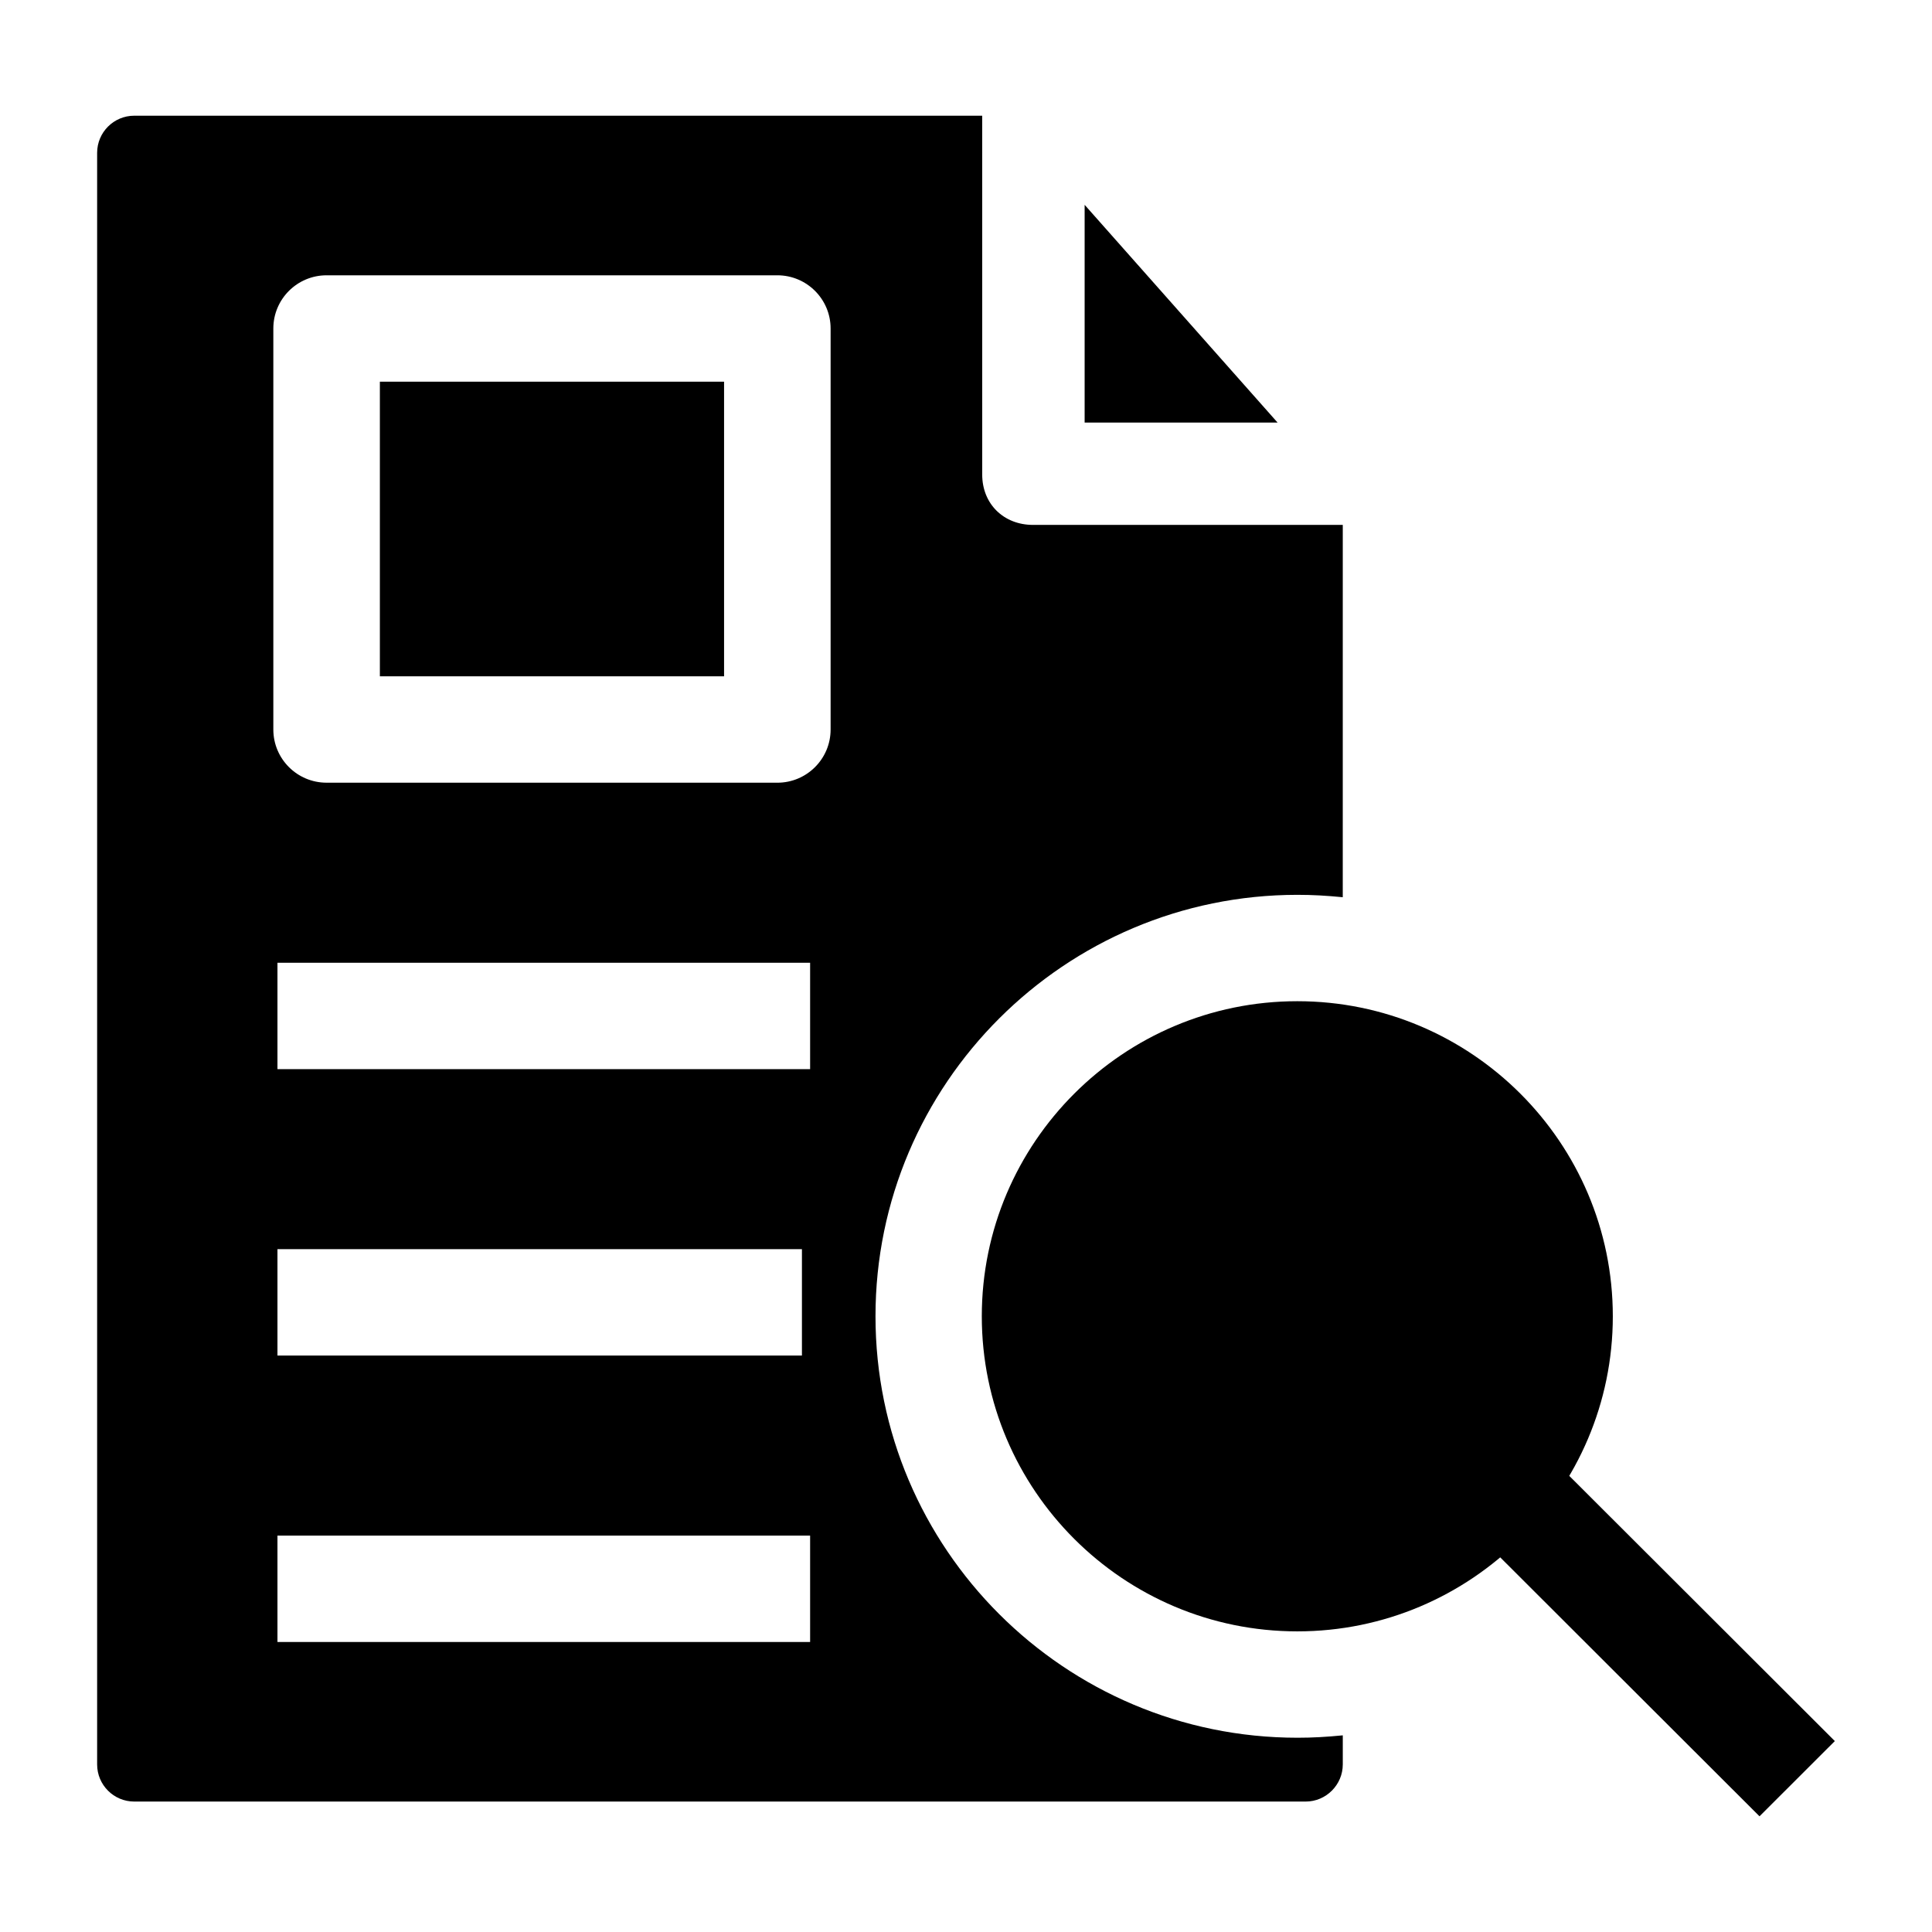
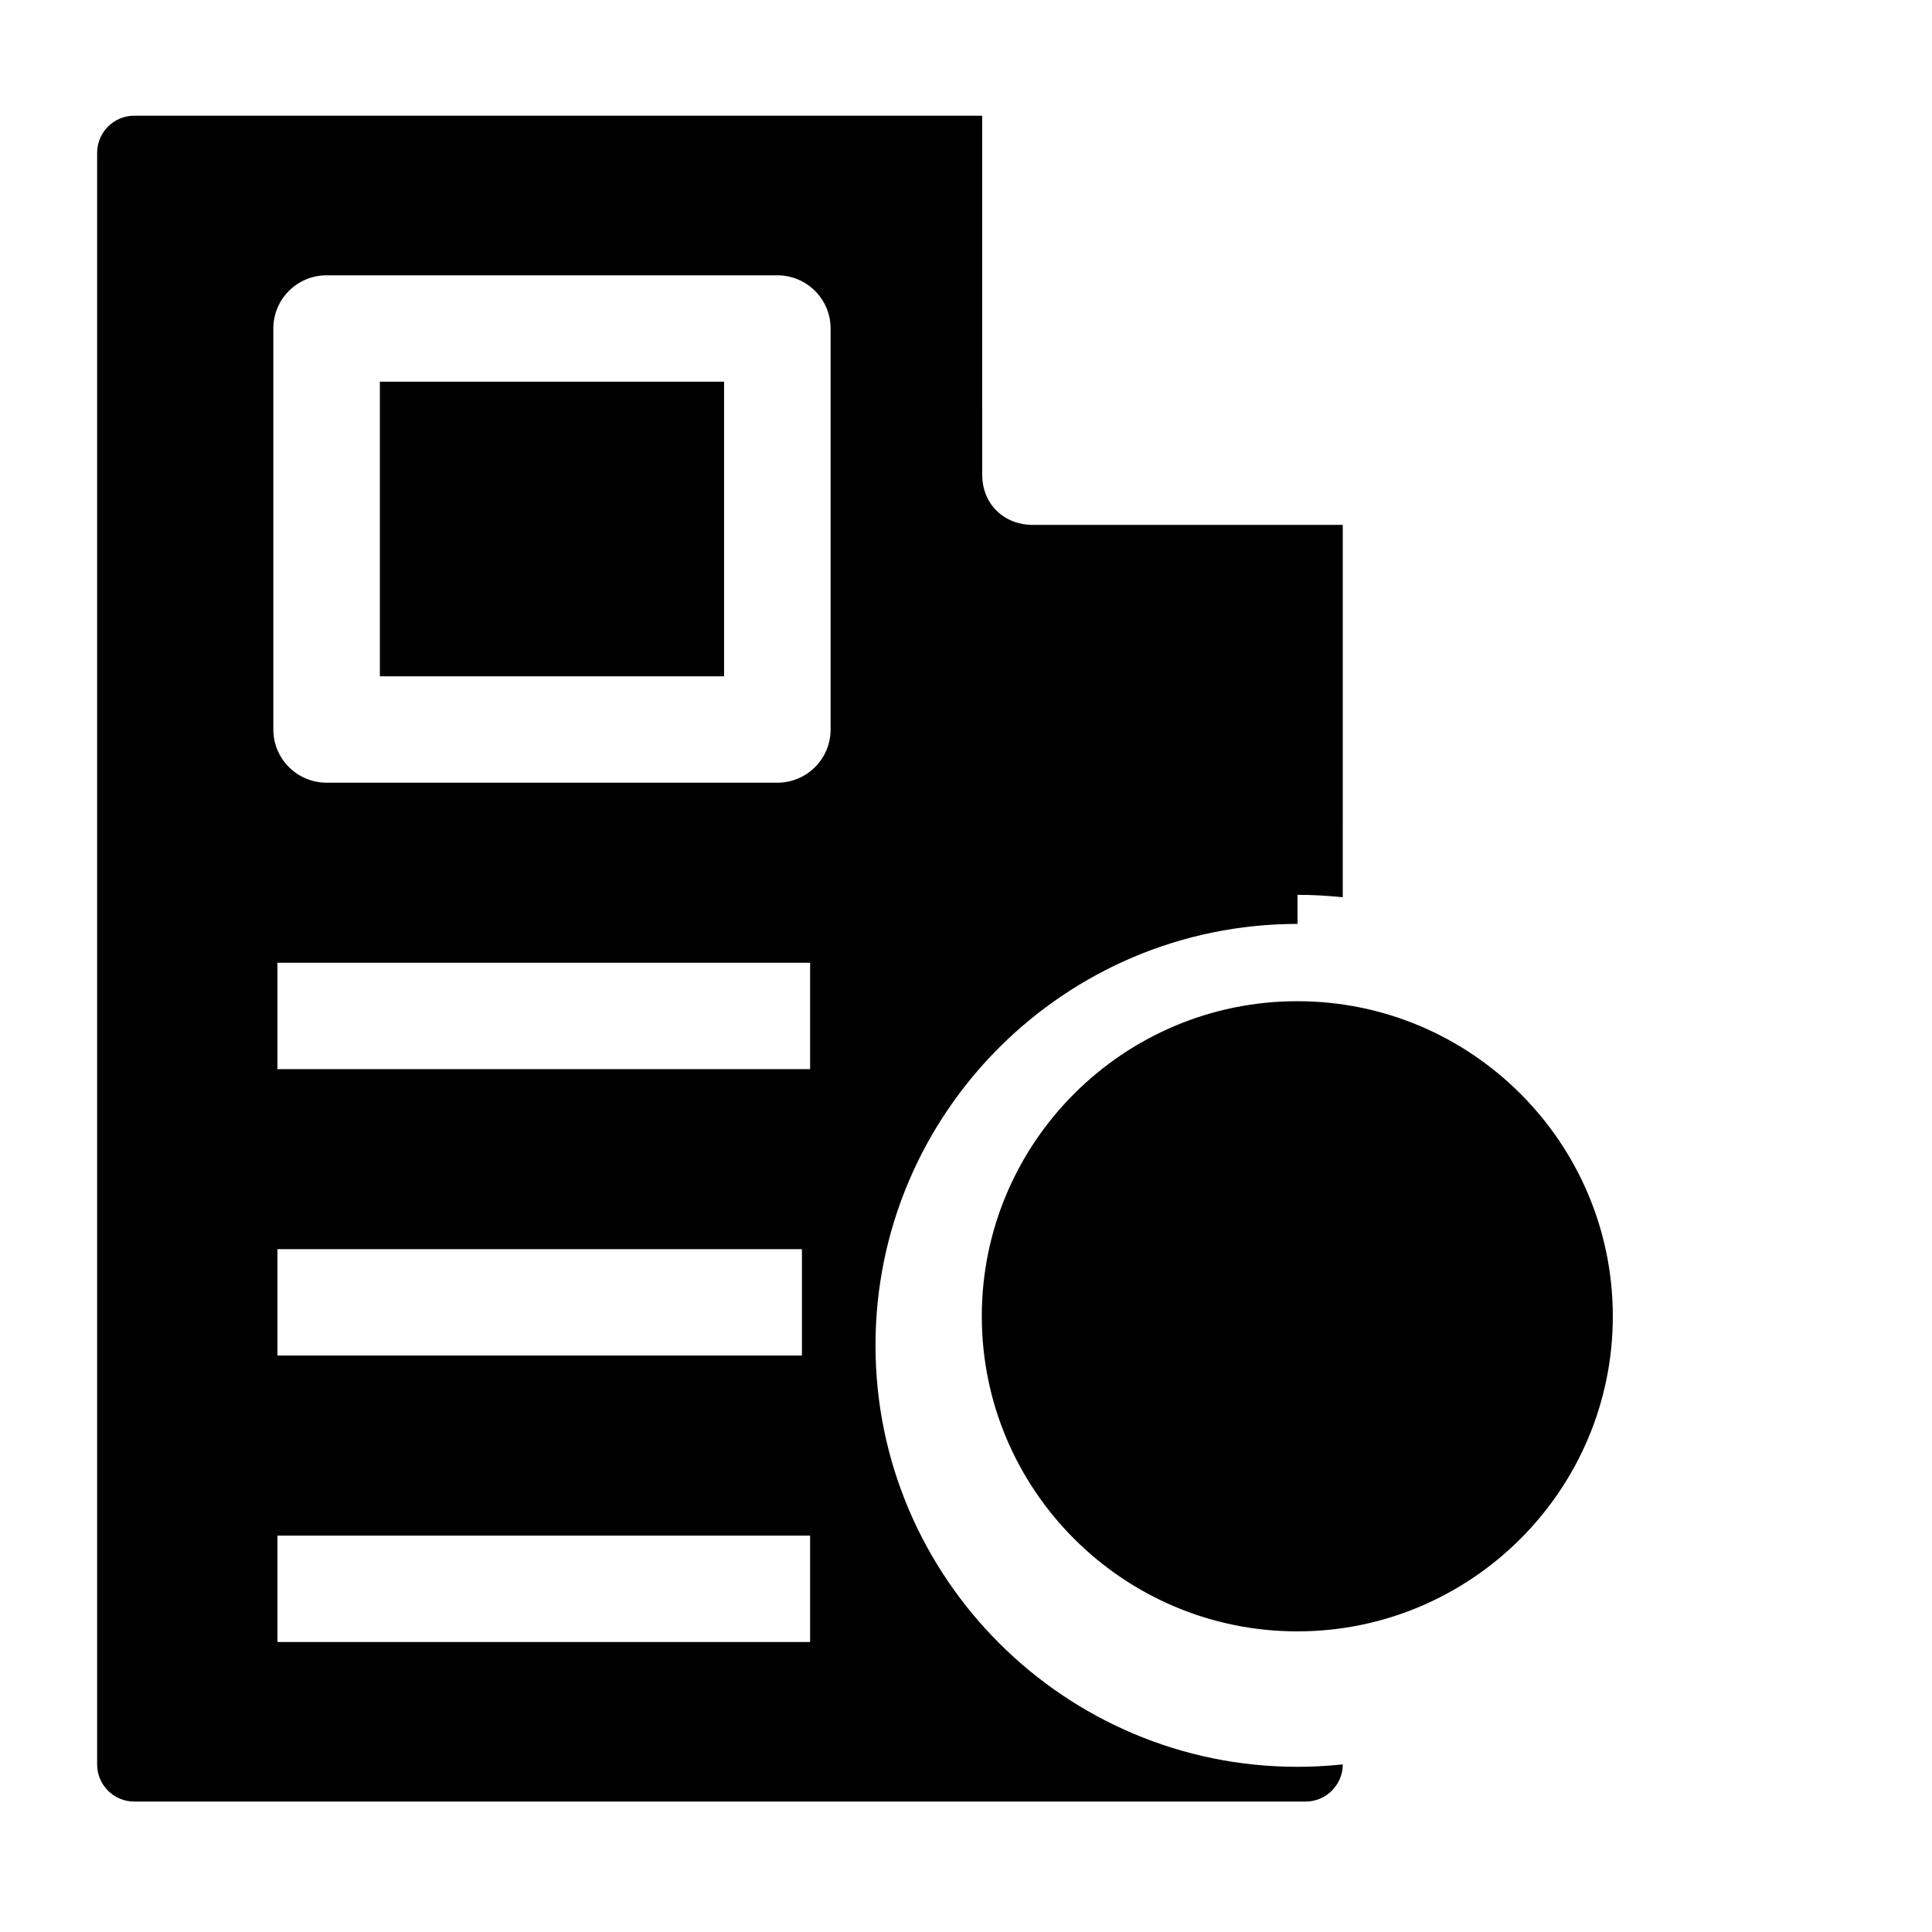
<svg xmlns="http://www.w3.org/2000/svg" fill="#000000" width="800px" height="800px" version="1.1" viewBox="144 144 512 512">
  <g>
-     <path d="m431.44 255.99h51.137l-51.137-57.707z" />
-     <path d="m610.29 625.34-74.23-74.129 19.961-19.938 74.23 74.129z" />
    <path d="m487.8 409.33c-46.102 0-83.613 37.457-83.613 83.5s37.508 83.5 83.613 83.5c46.102 0 83.613-37.457 83.613-83.5s-37.508-83.5-83.613-83.5z" />
    <path d="m244.67 245.15h91.215v78.078h-91.215z" />
-     <path d="m487.85 381.14c3.996 0 7.652 0.211 11.996 0.633l0.004-98.668h-82.082c-7.797 0-13.473-5.566-13.473-13.352l-0.004-95.09h-224.71c-5.434 0-9.84 4.406-9.84 9.84v427.09c0 5.434 4.406 9.84 9.84 9.84h310.43c5.41 0 9.84-4.43 9.84-9.84v-7.707c-4.344 0.422-8 0.633-11.996 0.633-61.672 0-111.84-50.105-111.84-111.69-0.004-61.586 50.172-111.69 111.84-111.69zm-129.16 198.01h-141.16v-28.195h141.16zm-141.16-75.91v-28.195h138.99v28.195zm141.16-75.906h-141.16v-28.195h141.16zm5.43-90.004c0 7.785-6.32 14.098-14.117 14.098l-119.45-0.004c-7.797 0-14.117-6.312-14.117-14.098v-106.27c0-7.785 6.32-14.098 14.117-14.098h119.45c7.797 0 14.117 6.312 14.117 14.098z" />
+     <path d="m487.85 381.14c3.996 0 7.652 0.211 11.996 0.633l0.004-98.668h-82.082c-7.797 0-13.473-5.566-13.473-13.352l-0.004-95.09h-224.71c-5.434 0-9.84 4.406-9.84 9.84v427.09c0 5.434 4.406 9.84 9.84 9.84h310.43c5.41 0 9.84-4.43 9.84-9.84c-4.344 0.422-8 0.633-11.996 0.633-61.672 0-111.84-50.105-111.84-111.69-0.004-61.586 50.172-111.69 111.84-111.69zm-129.16 198.01h-141.16v-28.195h141.16zm-141.16-75.91v-28.195h138.99v28.195zm141.16-75.906h-141.16v-28.195h141.16zm5.43-90.004c0 7.785-6.32 14.098-14.117 14.098l-119.45-0.004c-7.797 0-14.117-6.312-14.117-14.098v-106.27c0-7.785 6.32-14.098 14.117-14.098h119.45c7.797 0 14.117 6.312 14.117 14.098z" />
  </g>
</svg>